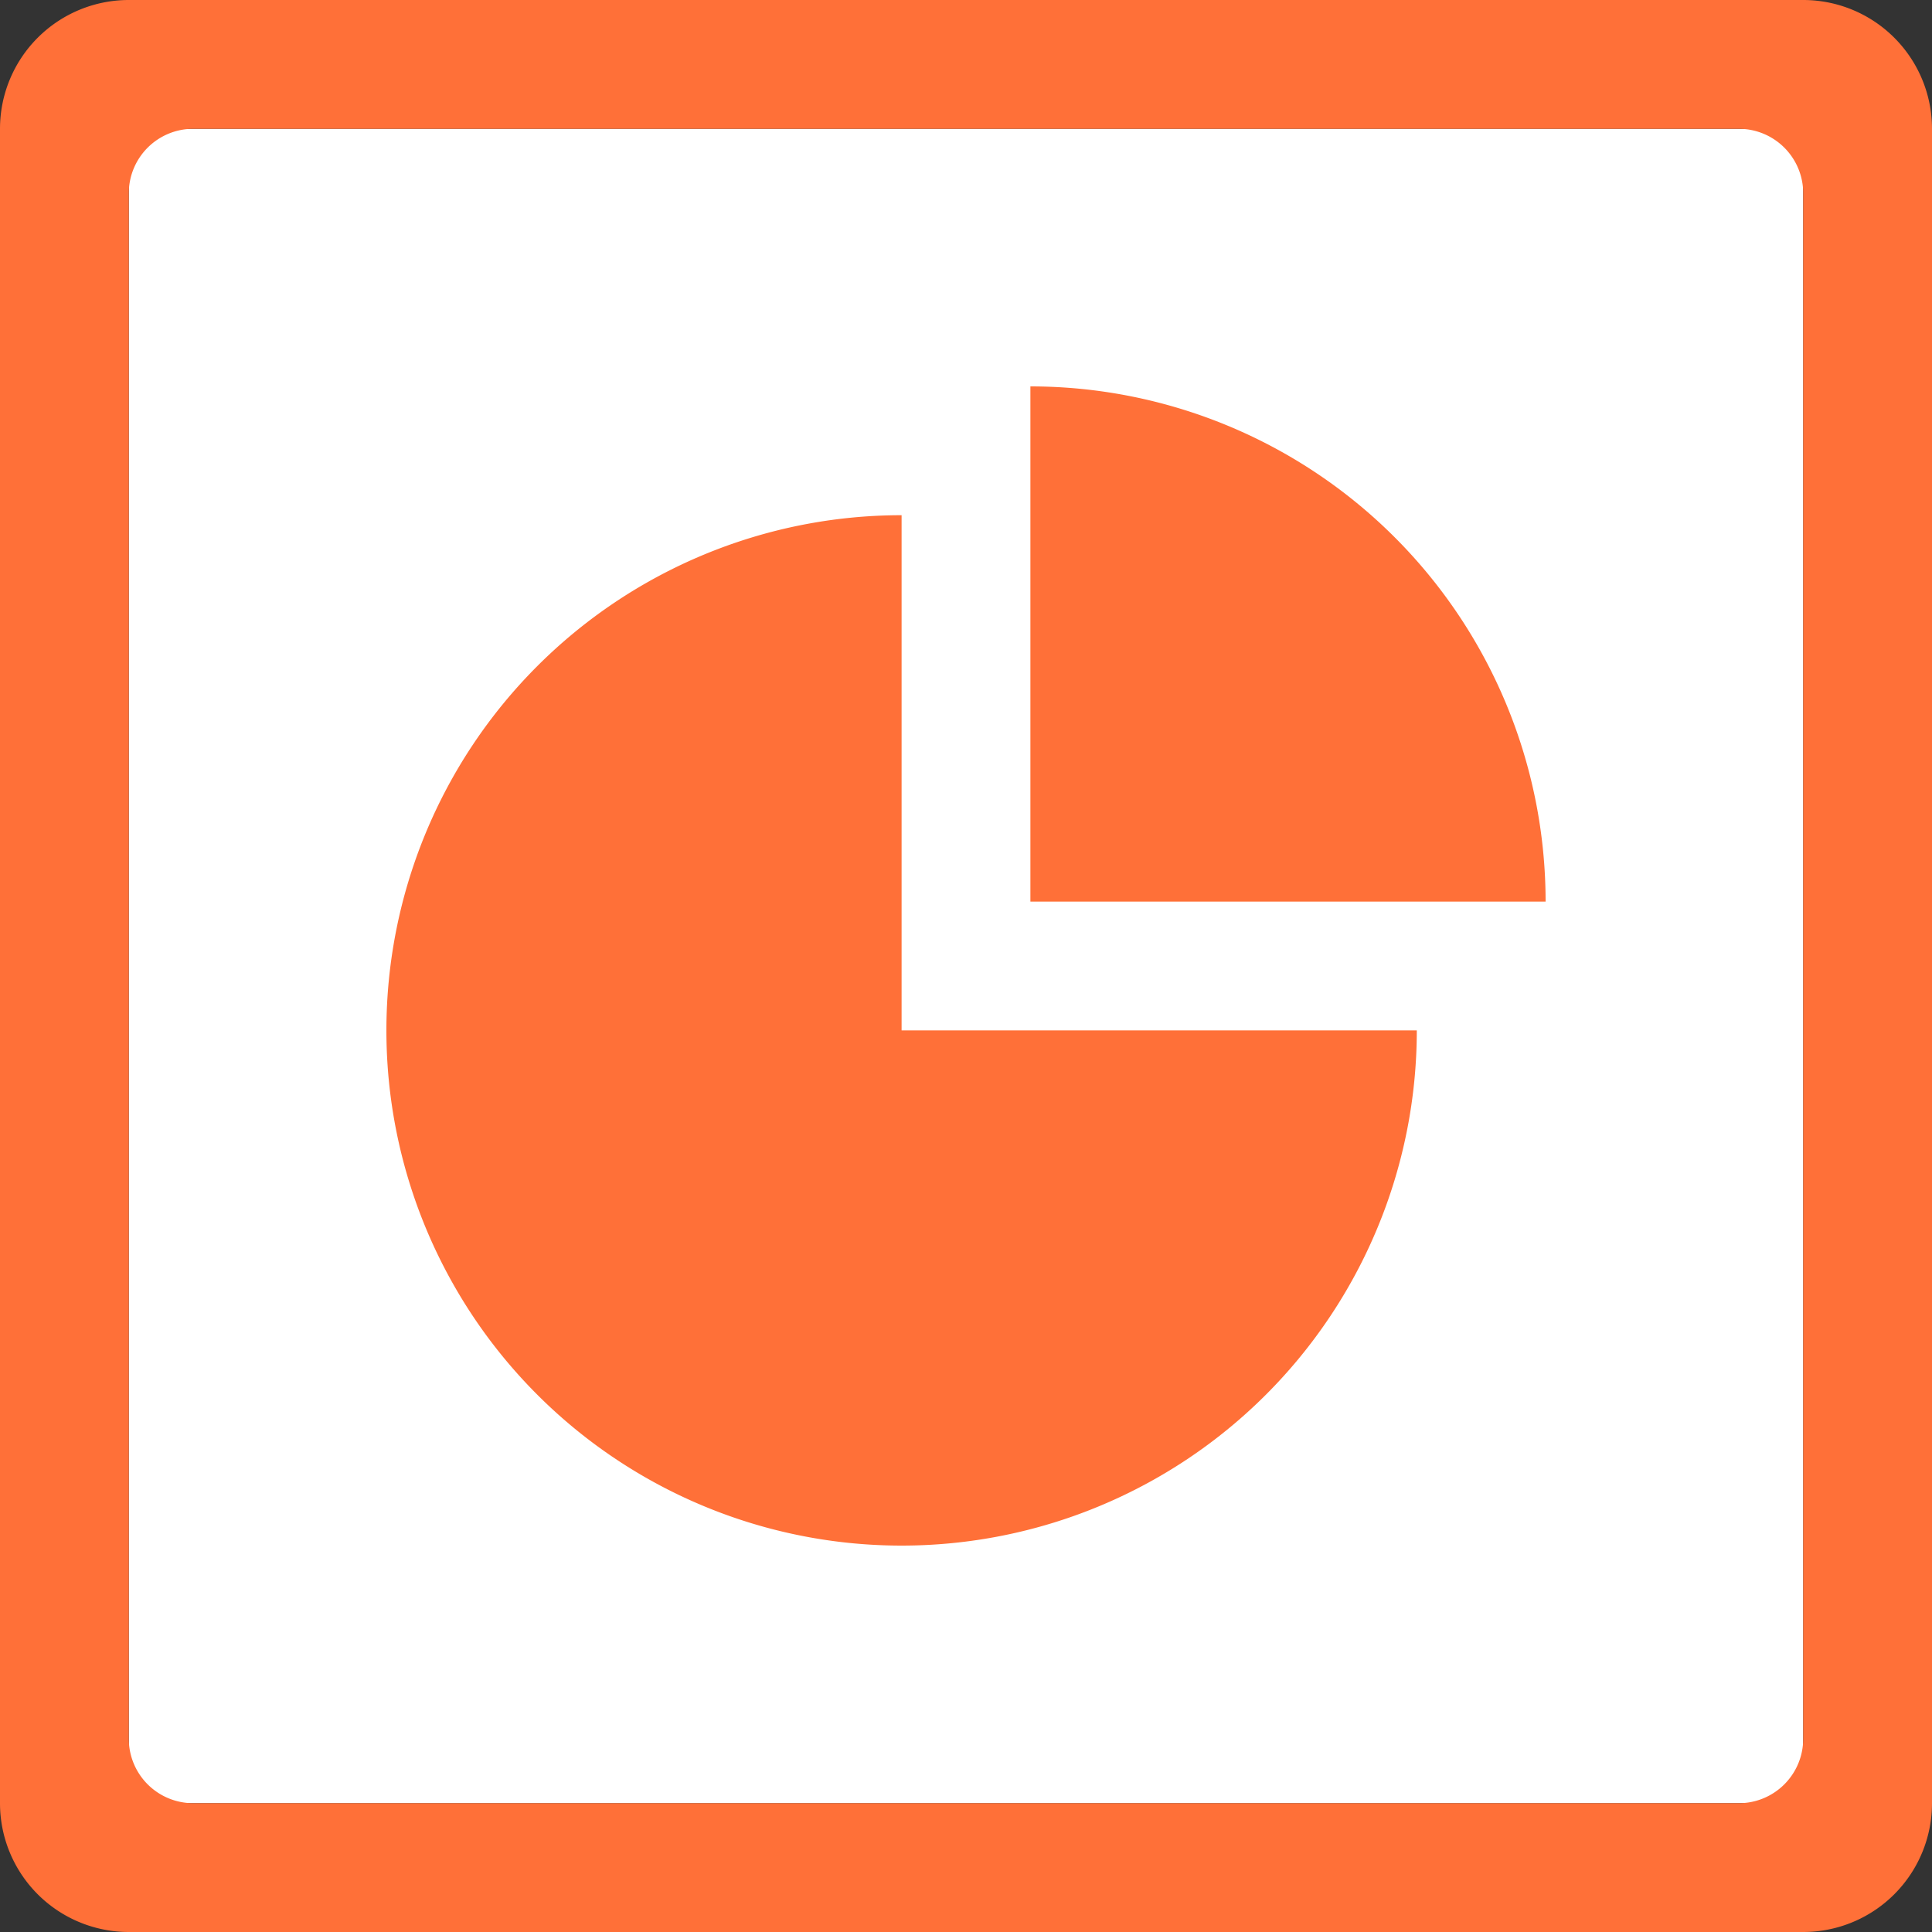
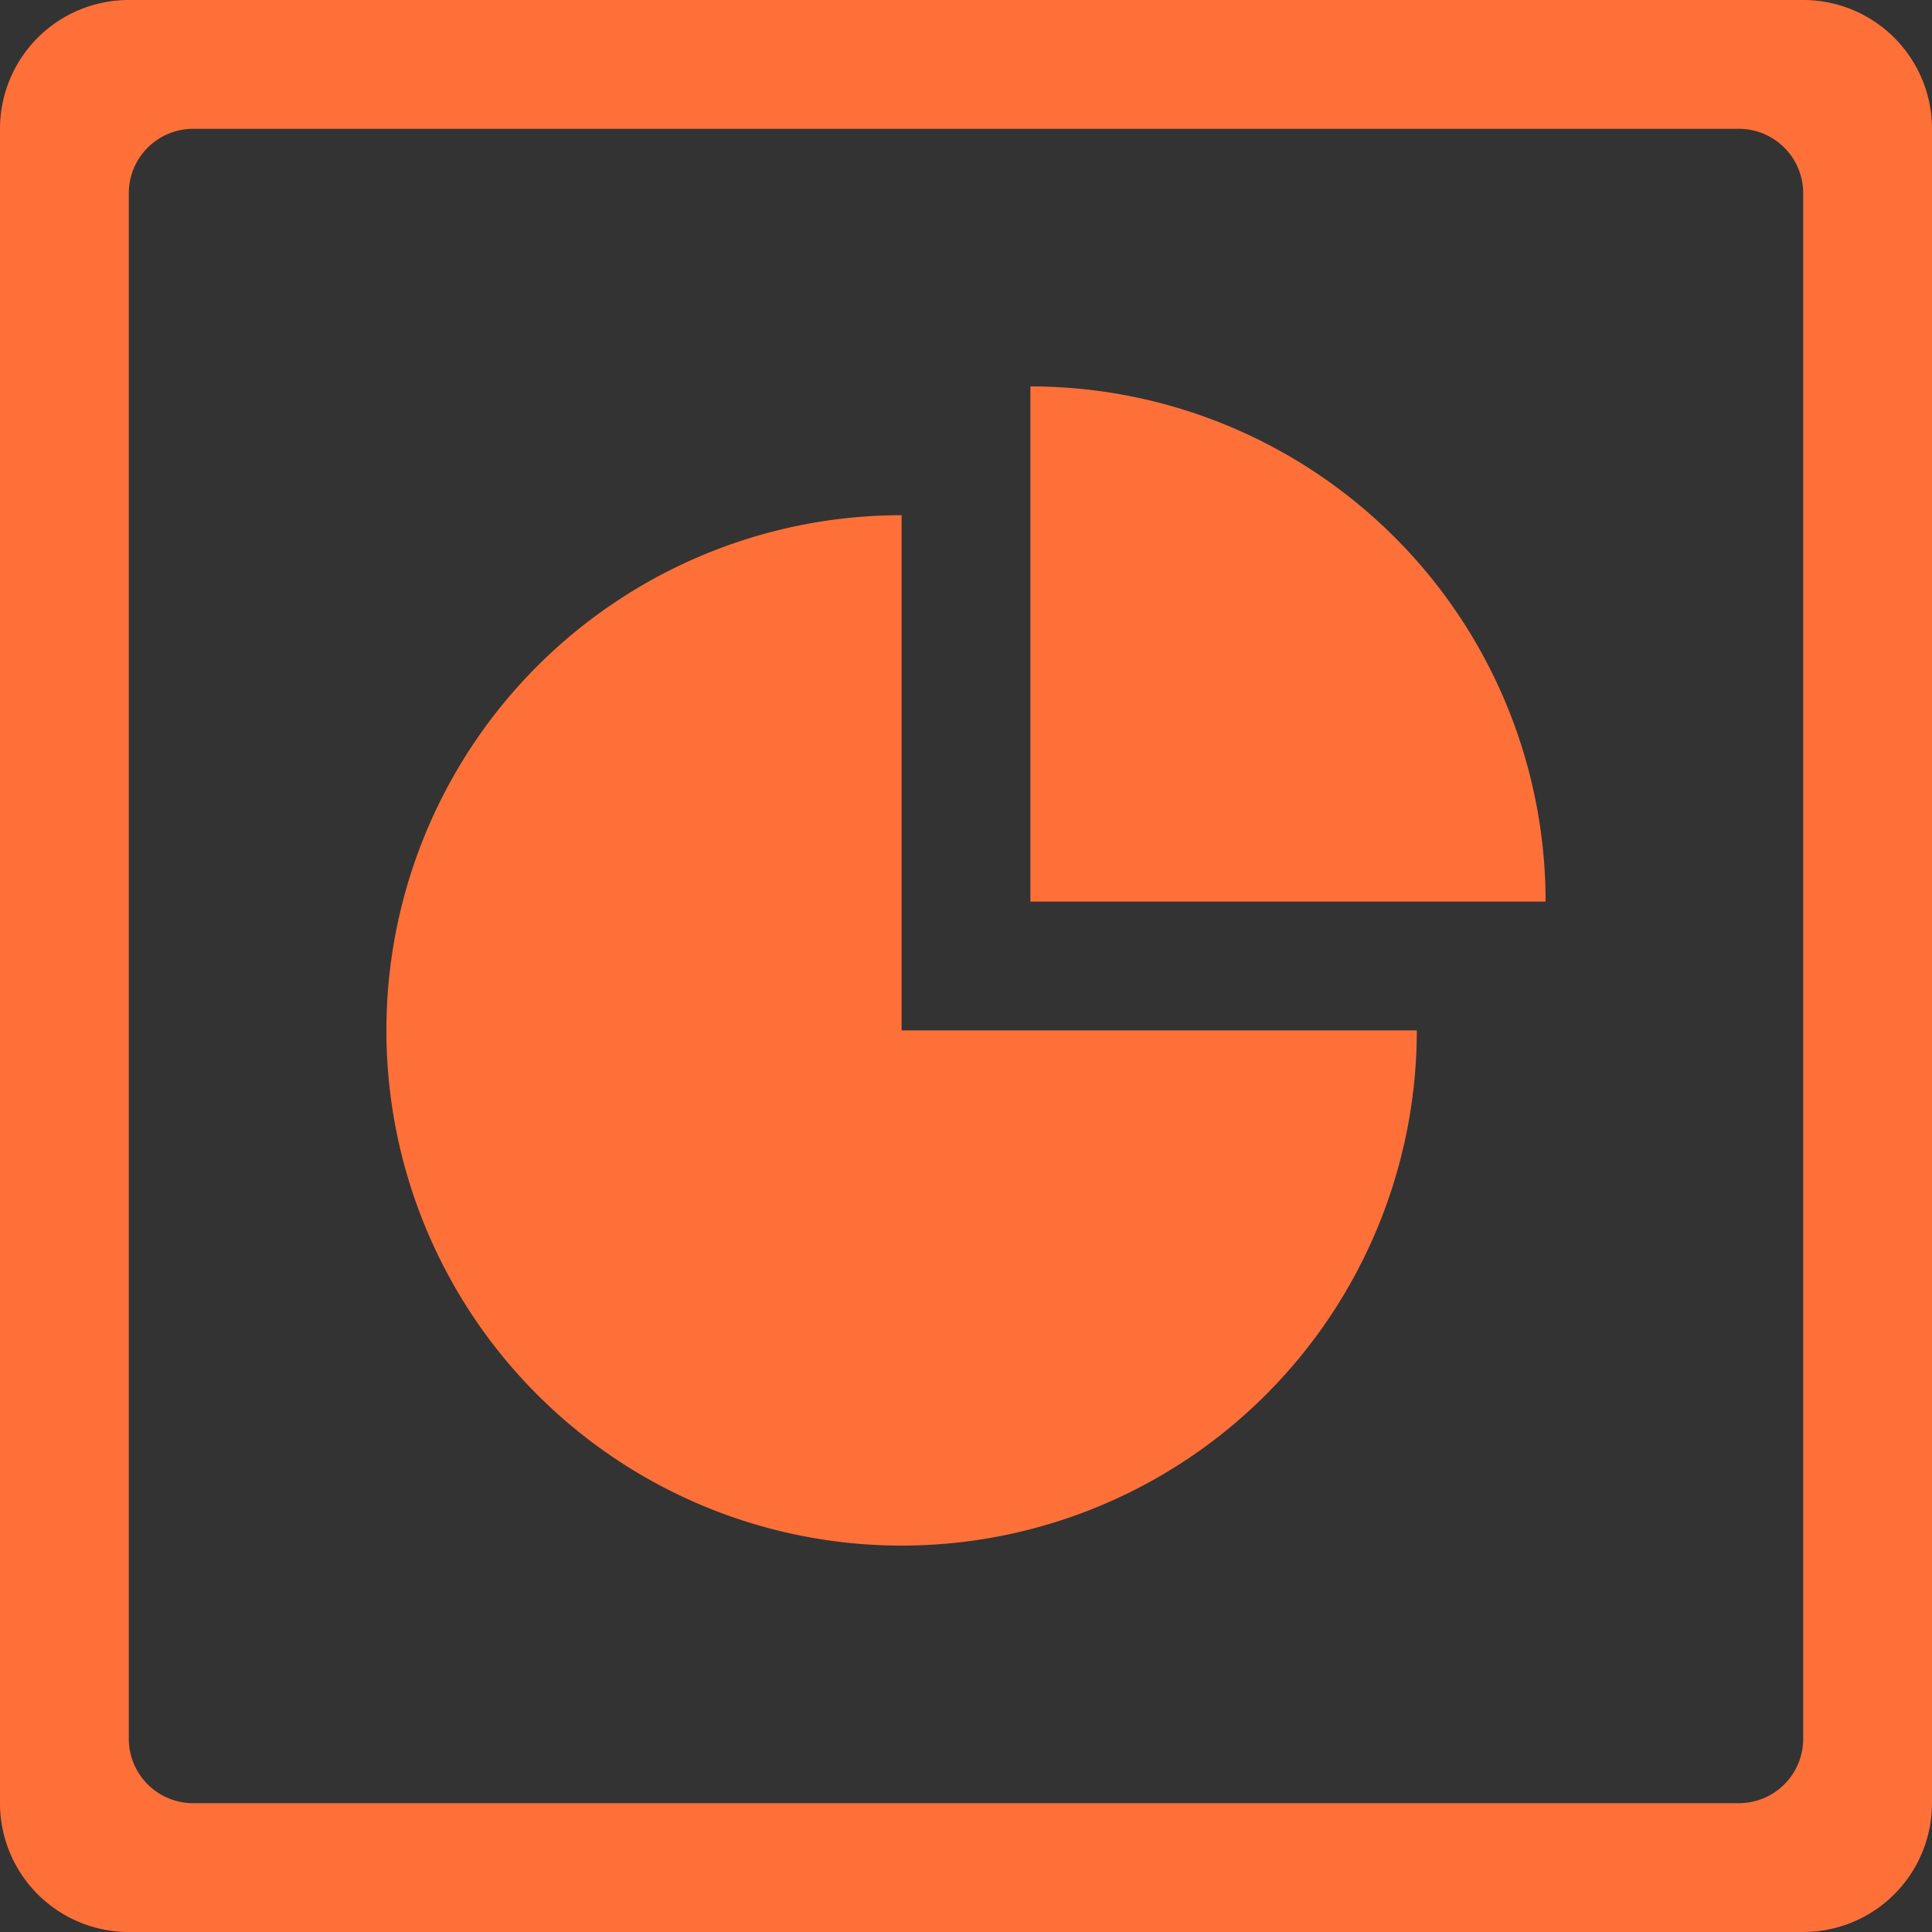
<svg xmlns="http://www.w3.org/2000/svg" width="24" height="24" fill="none">
  <rect width="100%" height="100%" fill="#333333" stroke="none" />
-   <path fill="#fff" d="M1.6 1.6h20.8v20.8H1.6V1.6z" />
  <path fill="#FF7038" fill-rule="evenodd" d="M22.4 24H1.6A1.6 1.6 0 010 22.4V1.6A1.6 1.6 0 011.6 0h20.8A1.6 1.6 0 0124 1.6v20.8a1.6 1.6 0 01-1.6 1.6zm0-21.6a.8.8 0 00-.8-.8H2.4a.8.8 0 00-.8.8v19.2a.8.8 0 00.8.8h19.2a.8.8 0 00.8-.8V2.4zm-9.6 2.4a6.4 6.4 0 016.4 6.4h-6.4V4.8zm-1.6 14.4a6.4 6.4 0 010-12.8v6.4h6.4a6.4 6.4 0 01-6.4 6.4z" clip-rule="evenodd" />
</svg>